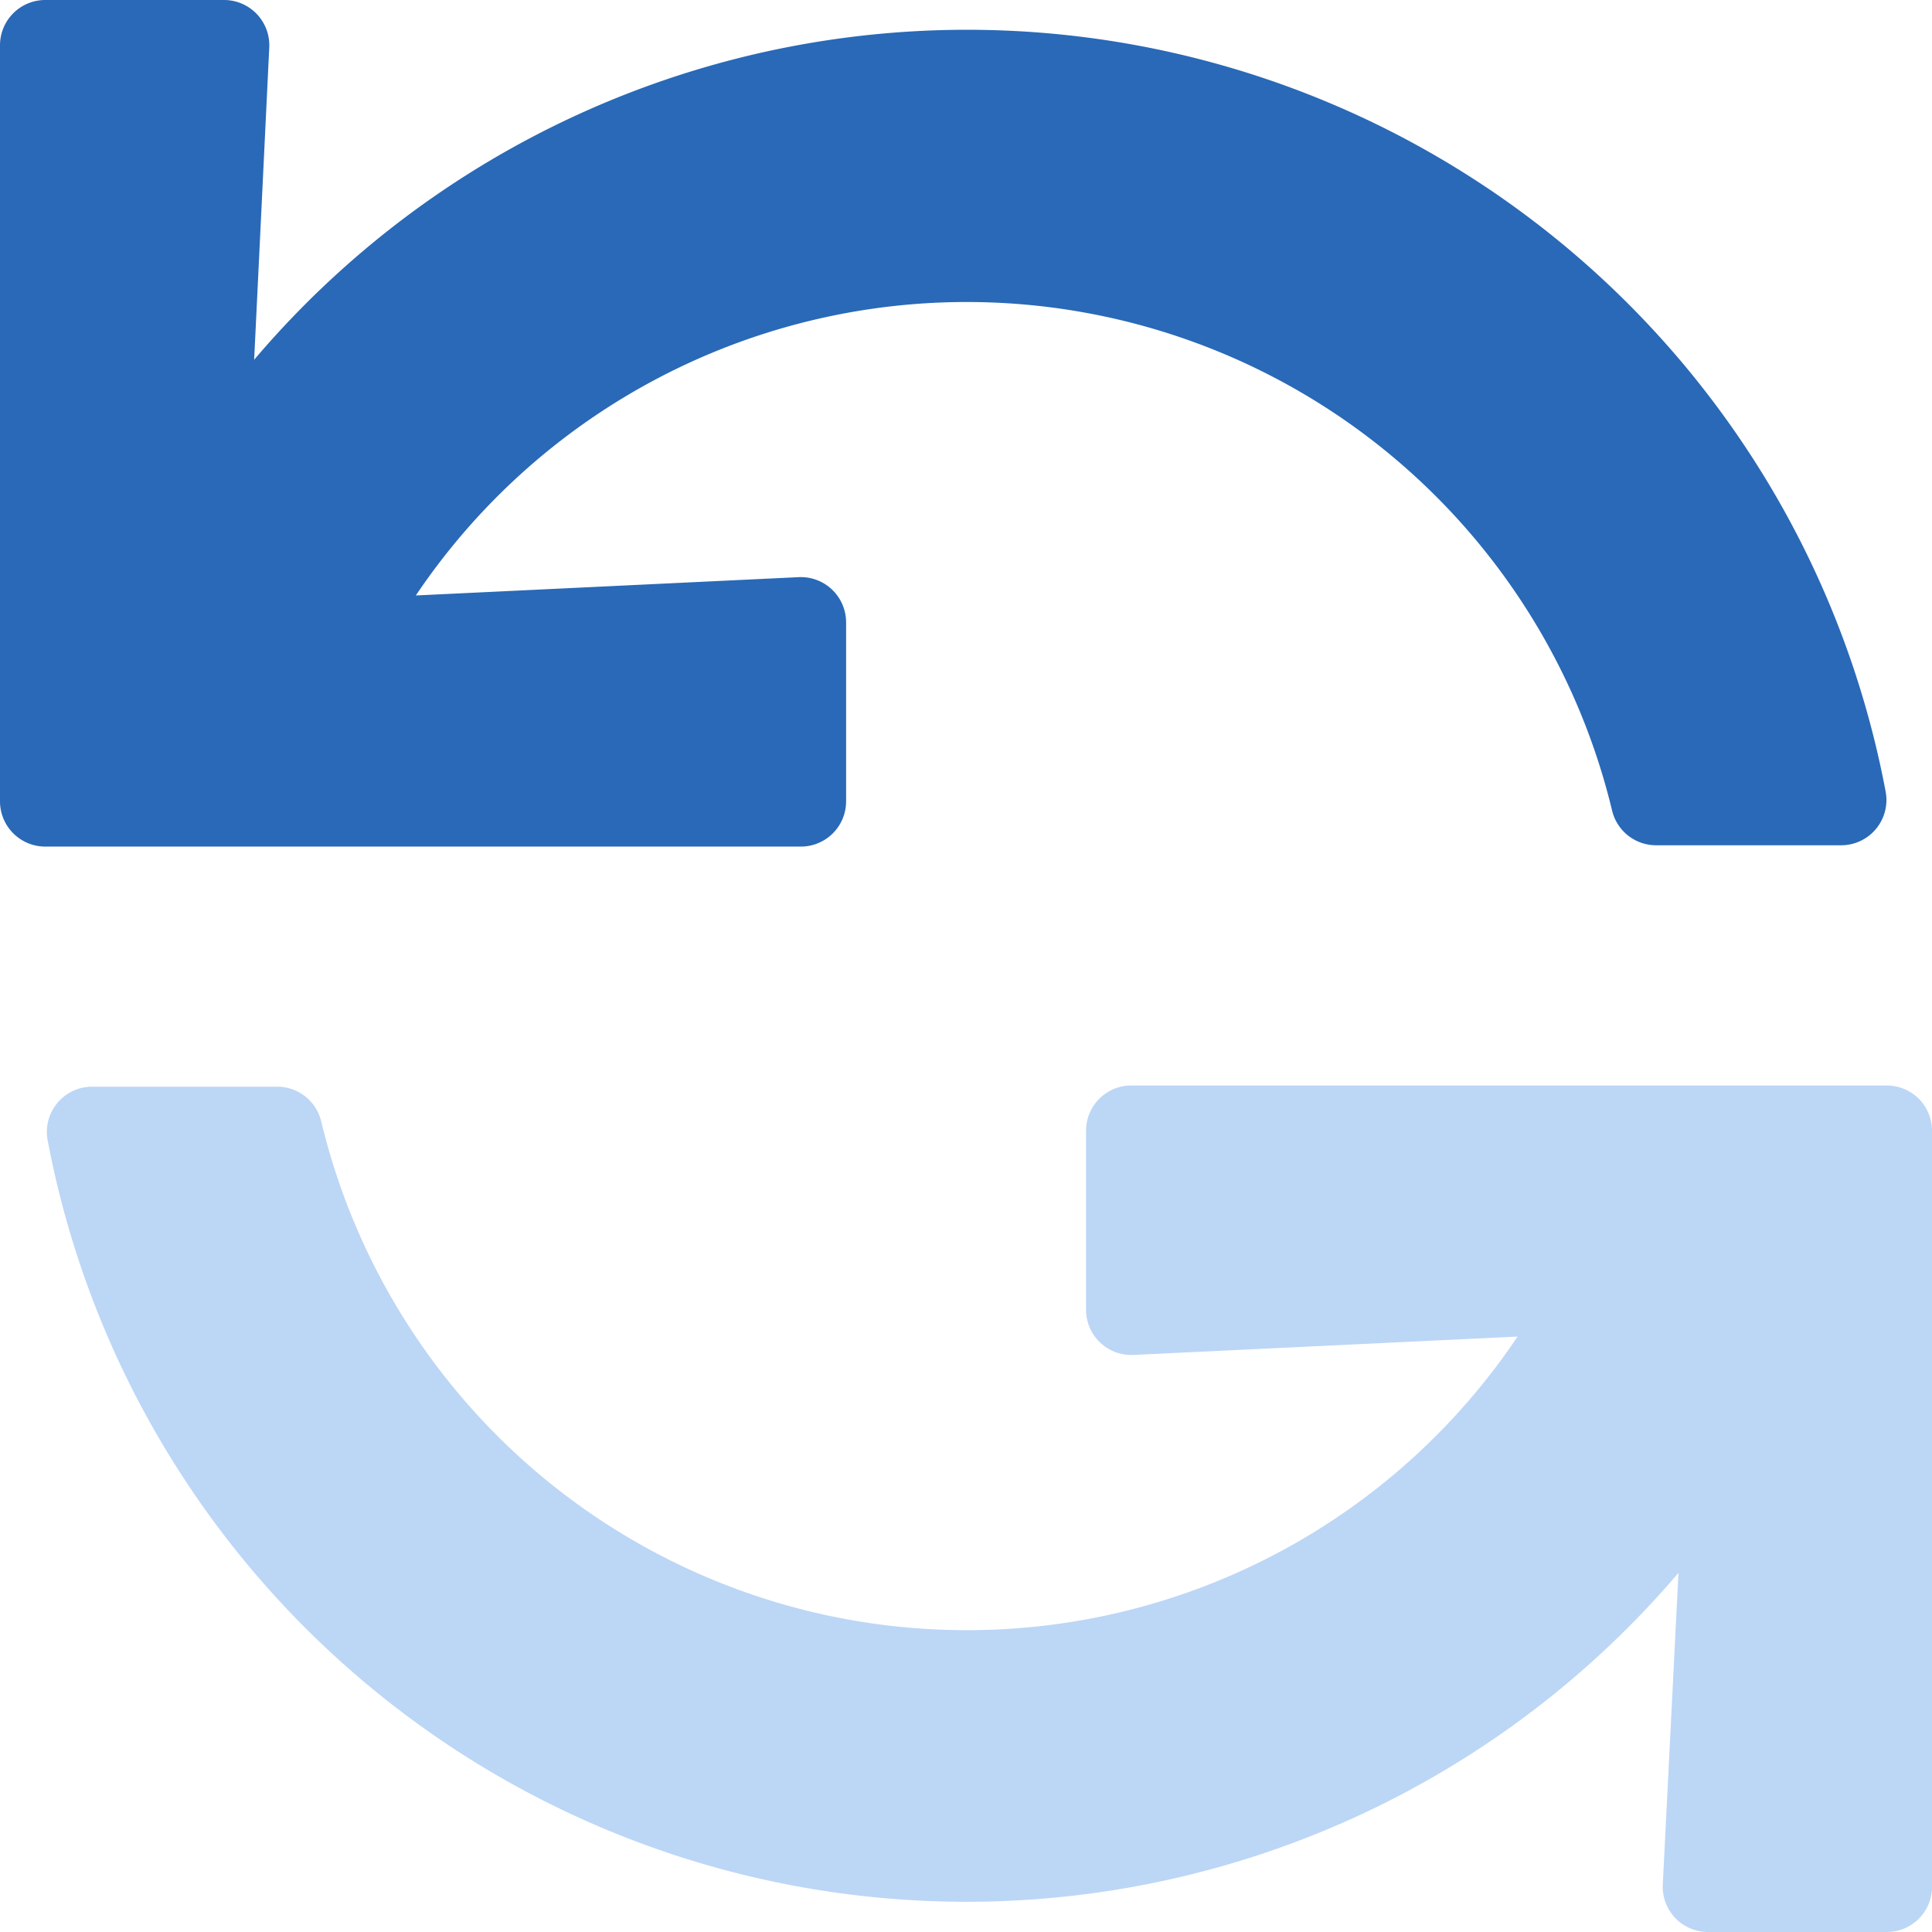
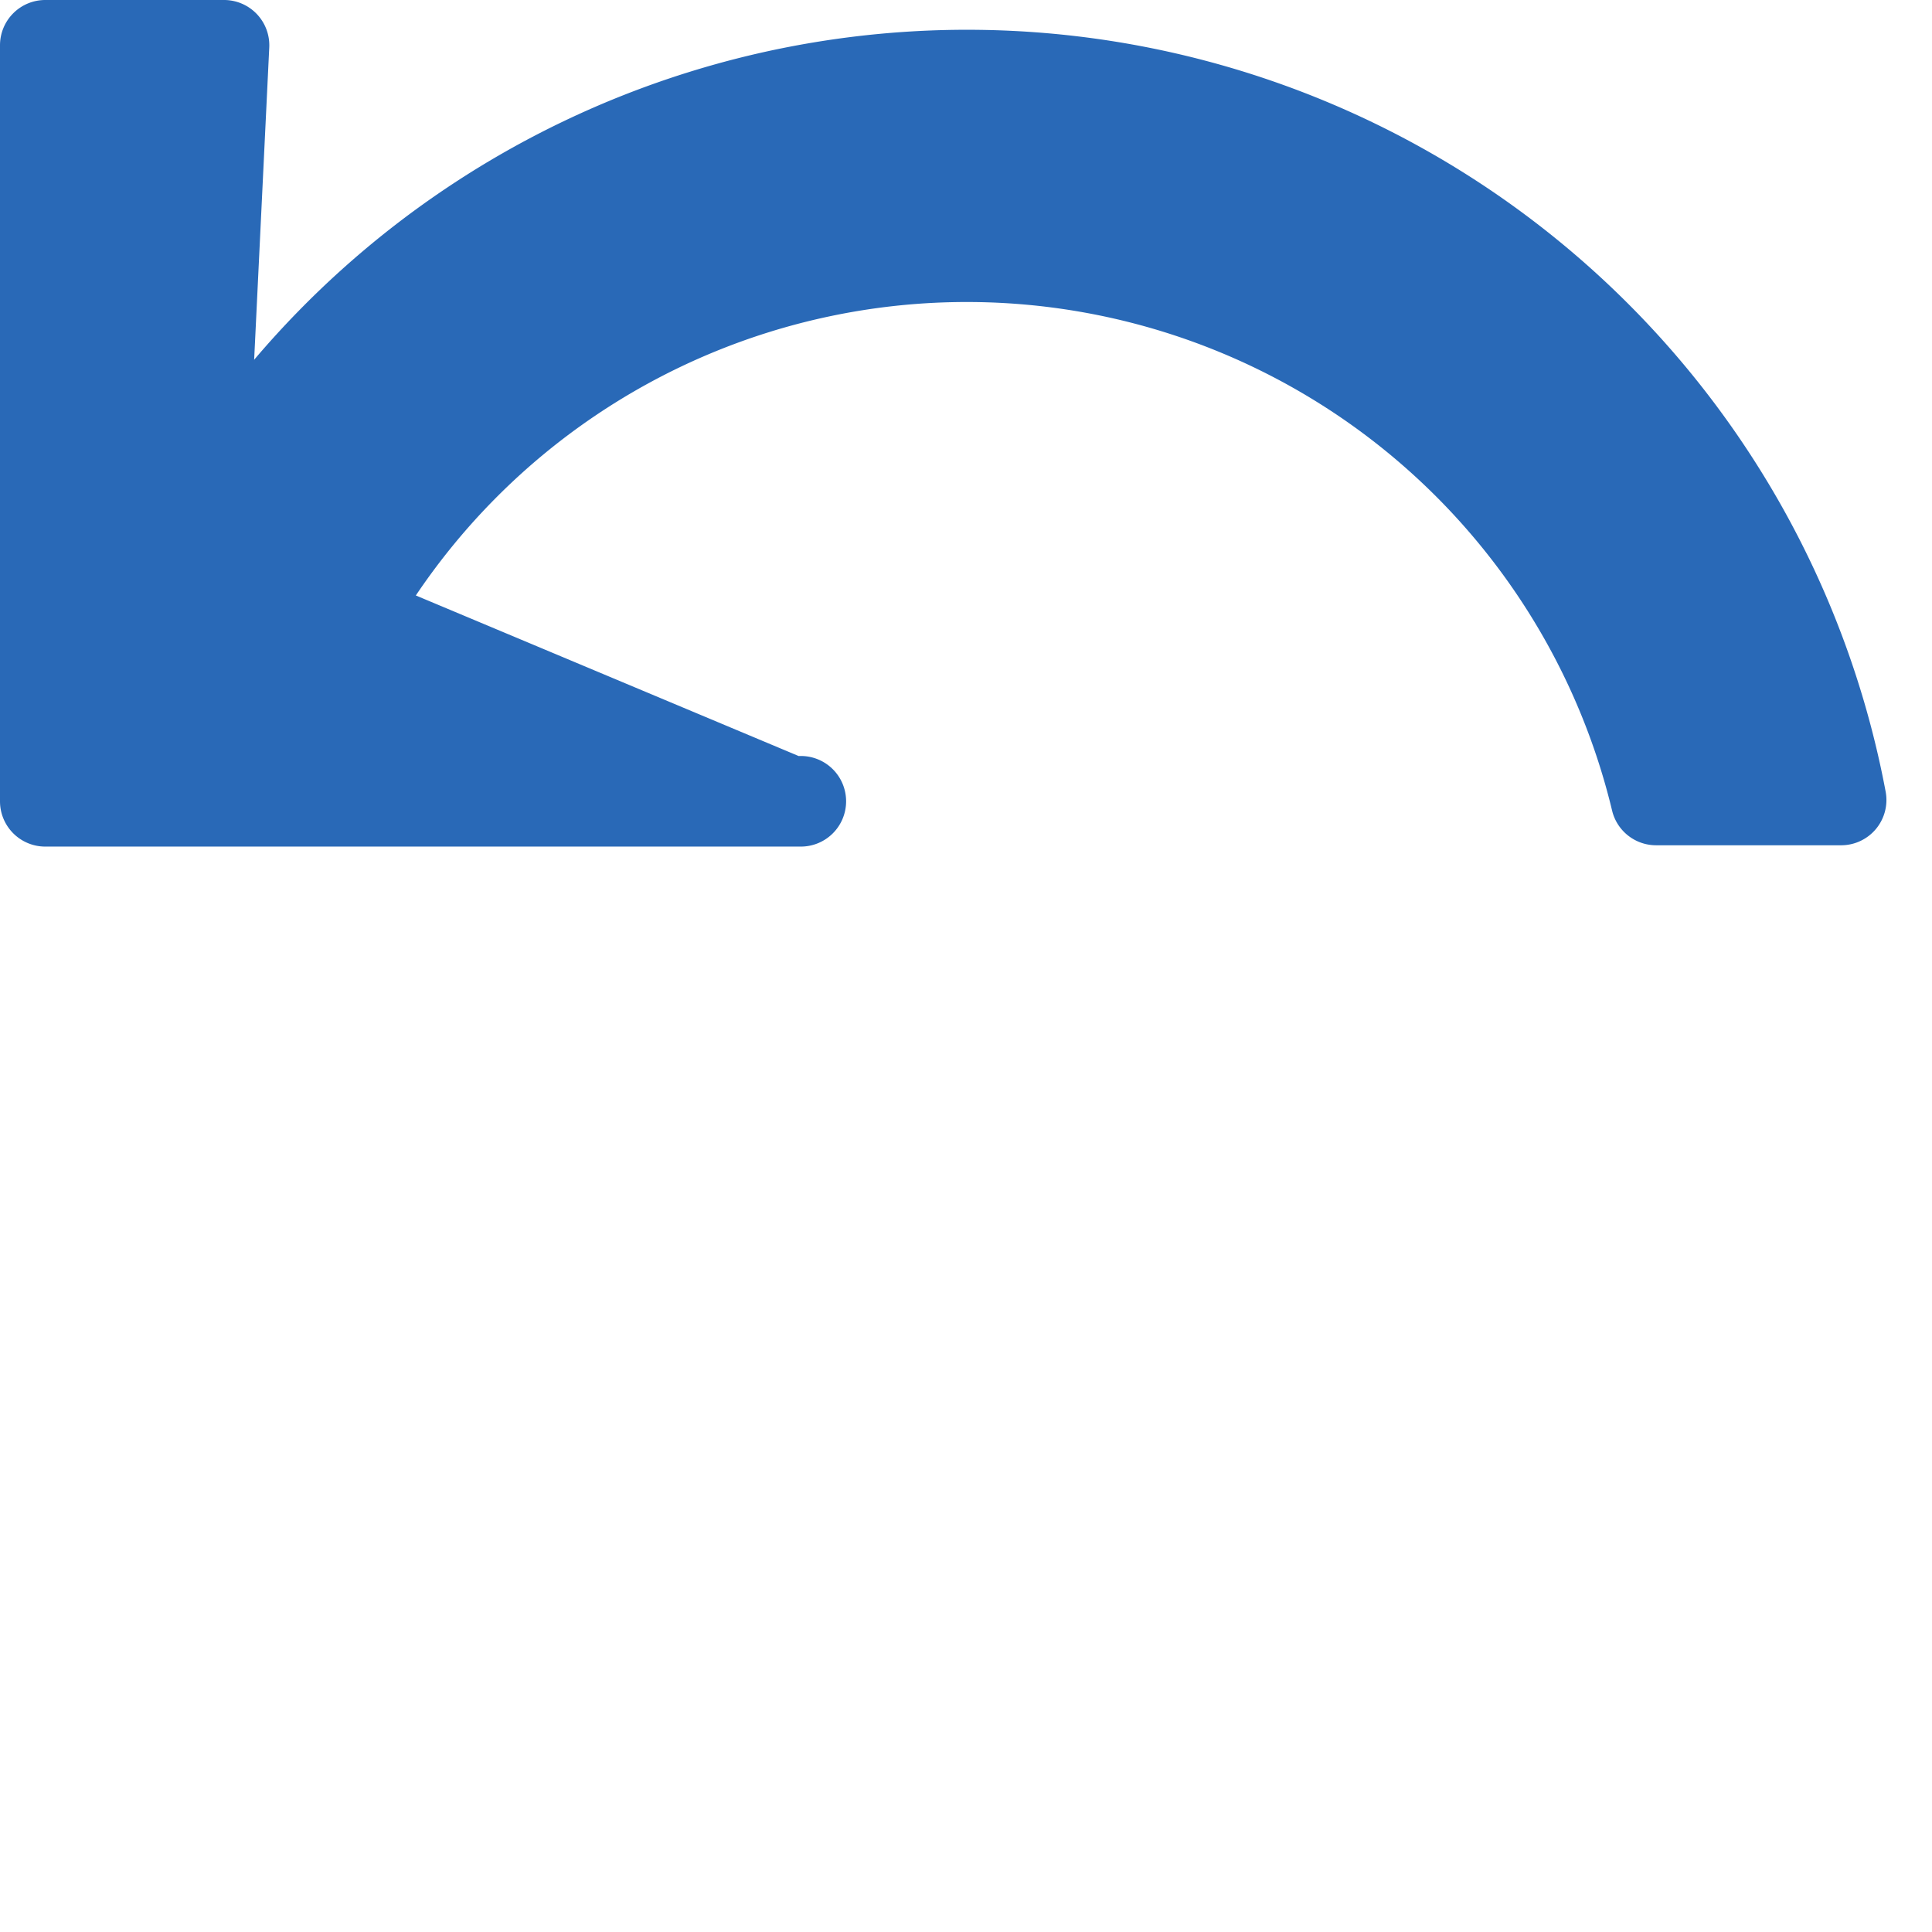
<svg xmlns="http://www.w3.org/2000/svg" id="Layer_1" data-name="Layer 1" width="43.999" height="44" viewBox="0 0 43.999 44">
  <defs>
    <style>.cls-1{fill:#bcd6f6;}.cls-2{fill:#2969b7;}</style>
  </defs>
  <title>test2</title>
-   <path class="cls-1" d="M22.514,37.314a15.091,15.091,0,0,0,12.547-6.686l-8.748.418a1.031,1.031,0,0,1-1.08-1.031V25.942A1.031,1.031,0,0,1,26.264,24.91H43.468A1.031,1.031,0,0,1,44.5,25.942V43.157a1.031,1.031,0,0,1-1.031,1.031H39.399a1.031,1.031,0,0,1-1.031-1.083l.357-7.096a21.295,21.295,0,0,1-37.14-9.853,1.031,1.031,0,0,1,1.014-1.219H6.814a1.032,1.032,0,0,1,1.003.796A15.113,15.113,0,0,0,22.514,37.314Z" transform="translate(-0.5 -0.189)" />
-   <path class="cls-2" d="M6.288,8.382l.344-7.113a1.031,1.031,0,0,0-1.03-1.08H1.532A1.031,1.031,0,0,0,.5,1.22V18.438A1.031,1.031,0,0,0,1.532,19.469H18.738a1.031,1.031,0,0,0,1.031-1.031V14.364a1.031,1.031,0,0,0-1.08-1.031L9.97,13.75a15.117,15.117,0,0,1,27.242,4.893,1.031,1.031,0,0,0,1.003.796H42.43a1.031,1.031,0,0,0,1.014-1.218A21.29,21.29,0,0,0,6.288,8.382Z" transform="translate(-0.5 -0.189)" />
+   <path class="cls-2" d="M6.288,8.382l.344-7.113a1.031,1.031,0,0,0-1.03-1.08H1.532A1.031,1.031,0,0,0,.5,1.22V18.438A1.031,1.031,0,0,0,1.532,19.469H18.738a1.031,1.031,0,0,0,1.031-1.031a1.031,1.031,0,0,0-1.08-1.031L9.97,13.75a15.117,15.117,0,0,1,27.242,4.893,1.031,1.031,0,0,0,1.003.796H42.43a1.031,1.031,0,0,0,1.014-1.218A21.29,21.29,0,0,0,6.288,8.382Z" transform="translate(-0.5 -0.189)" />
</svg>